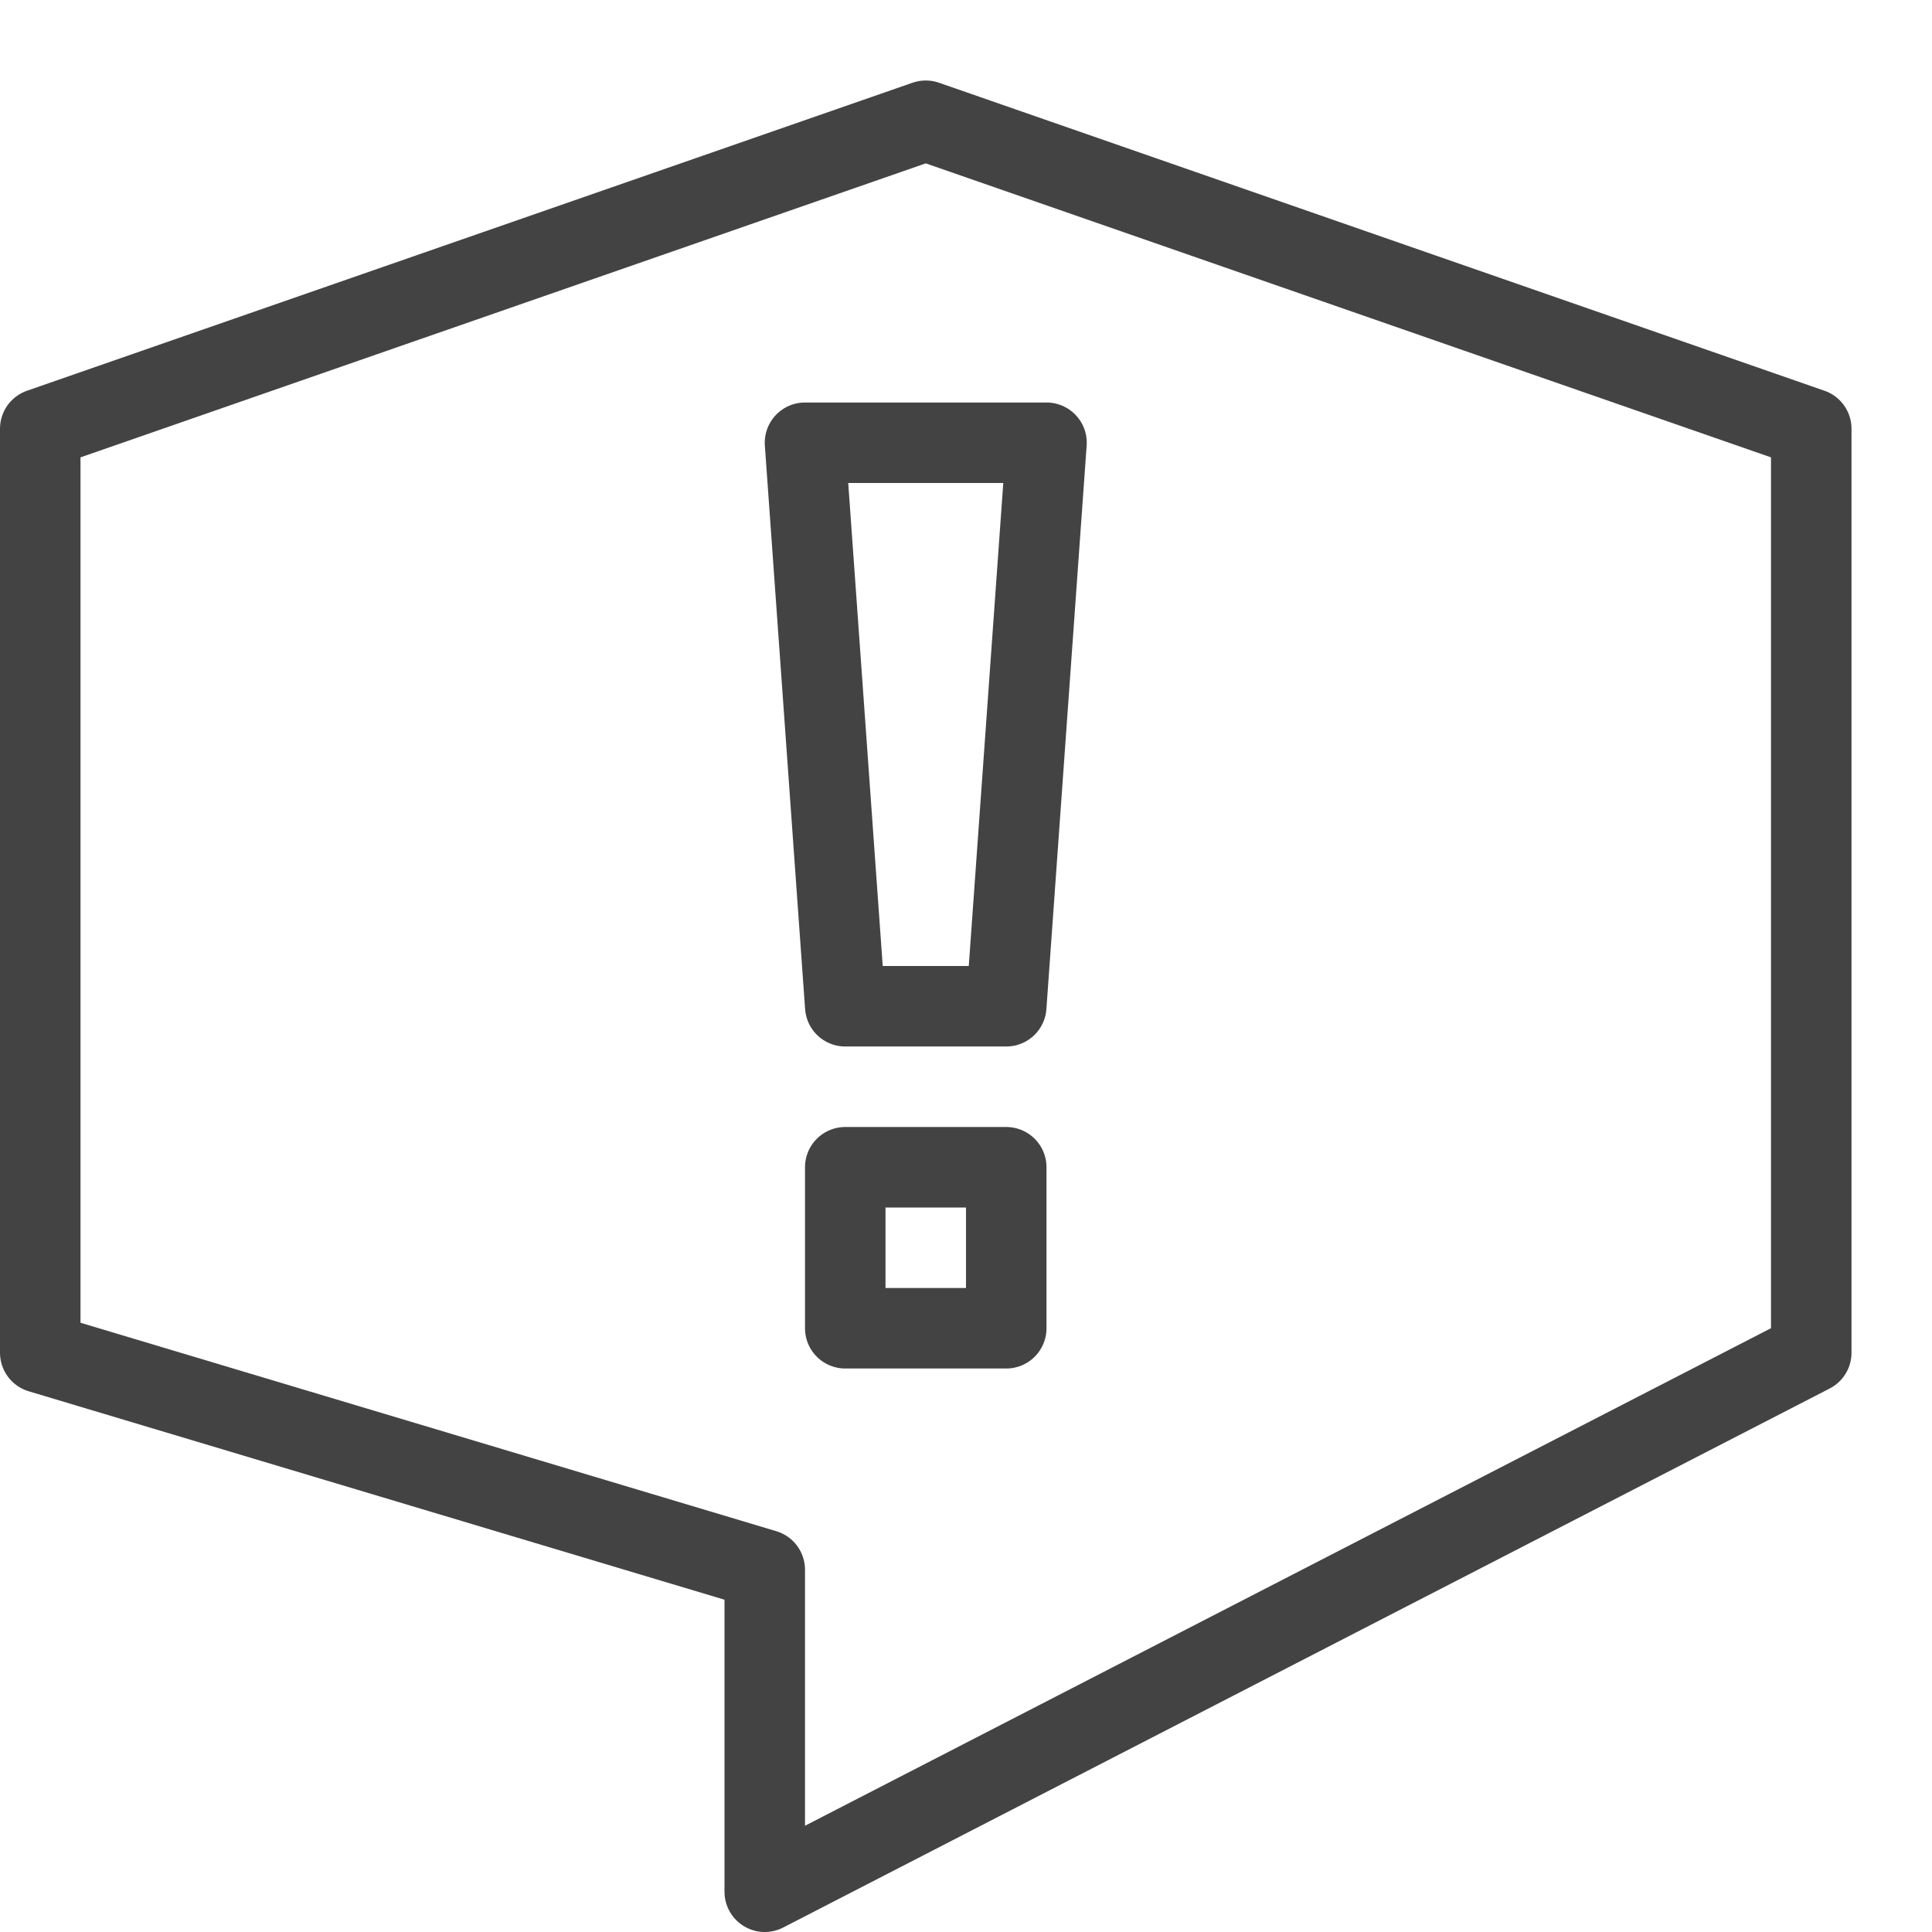
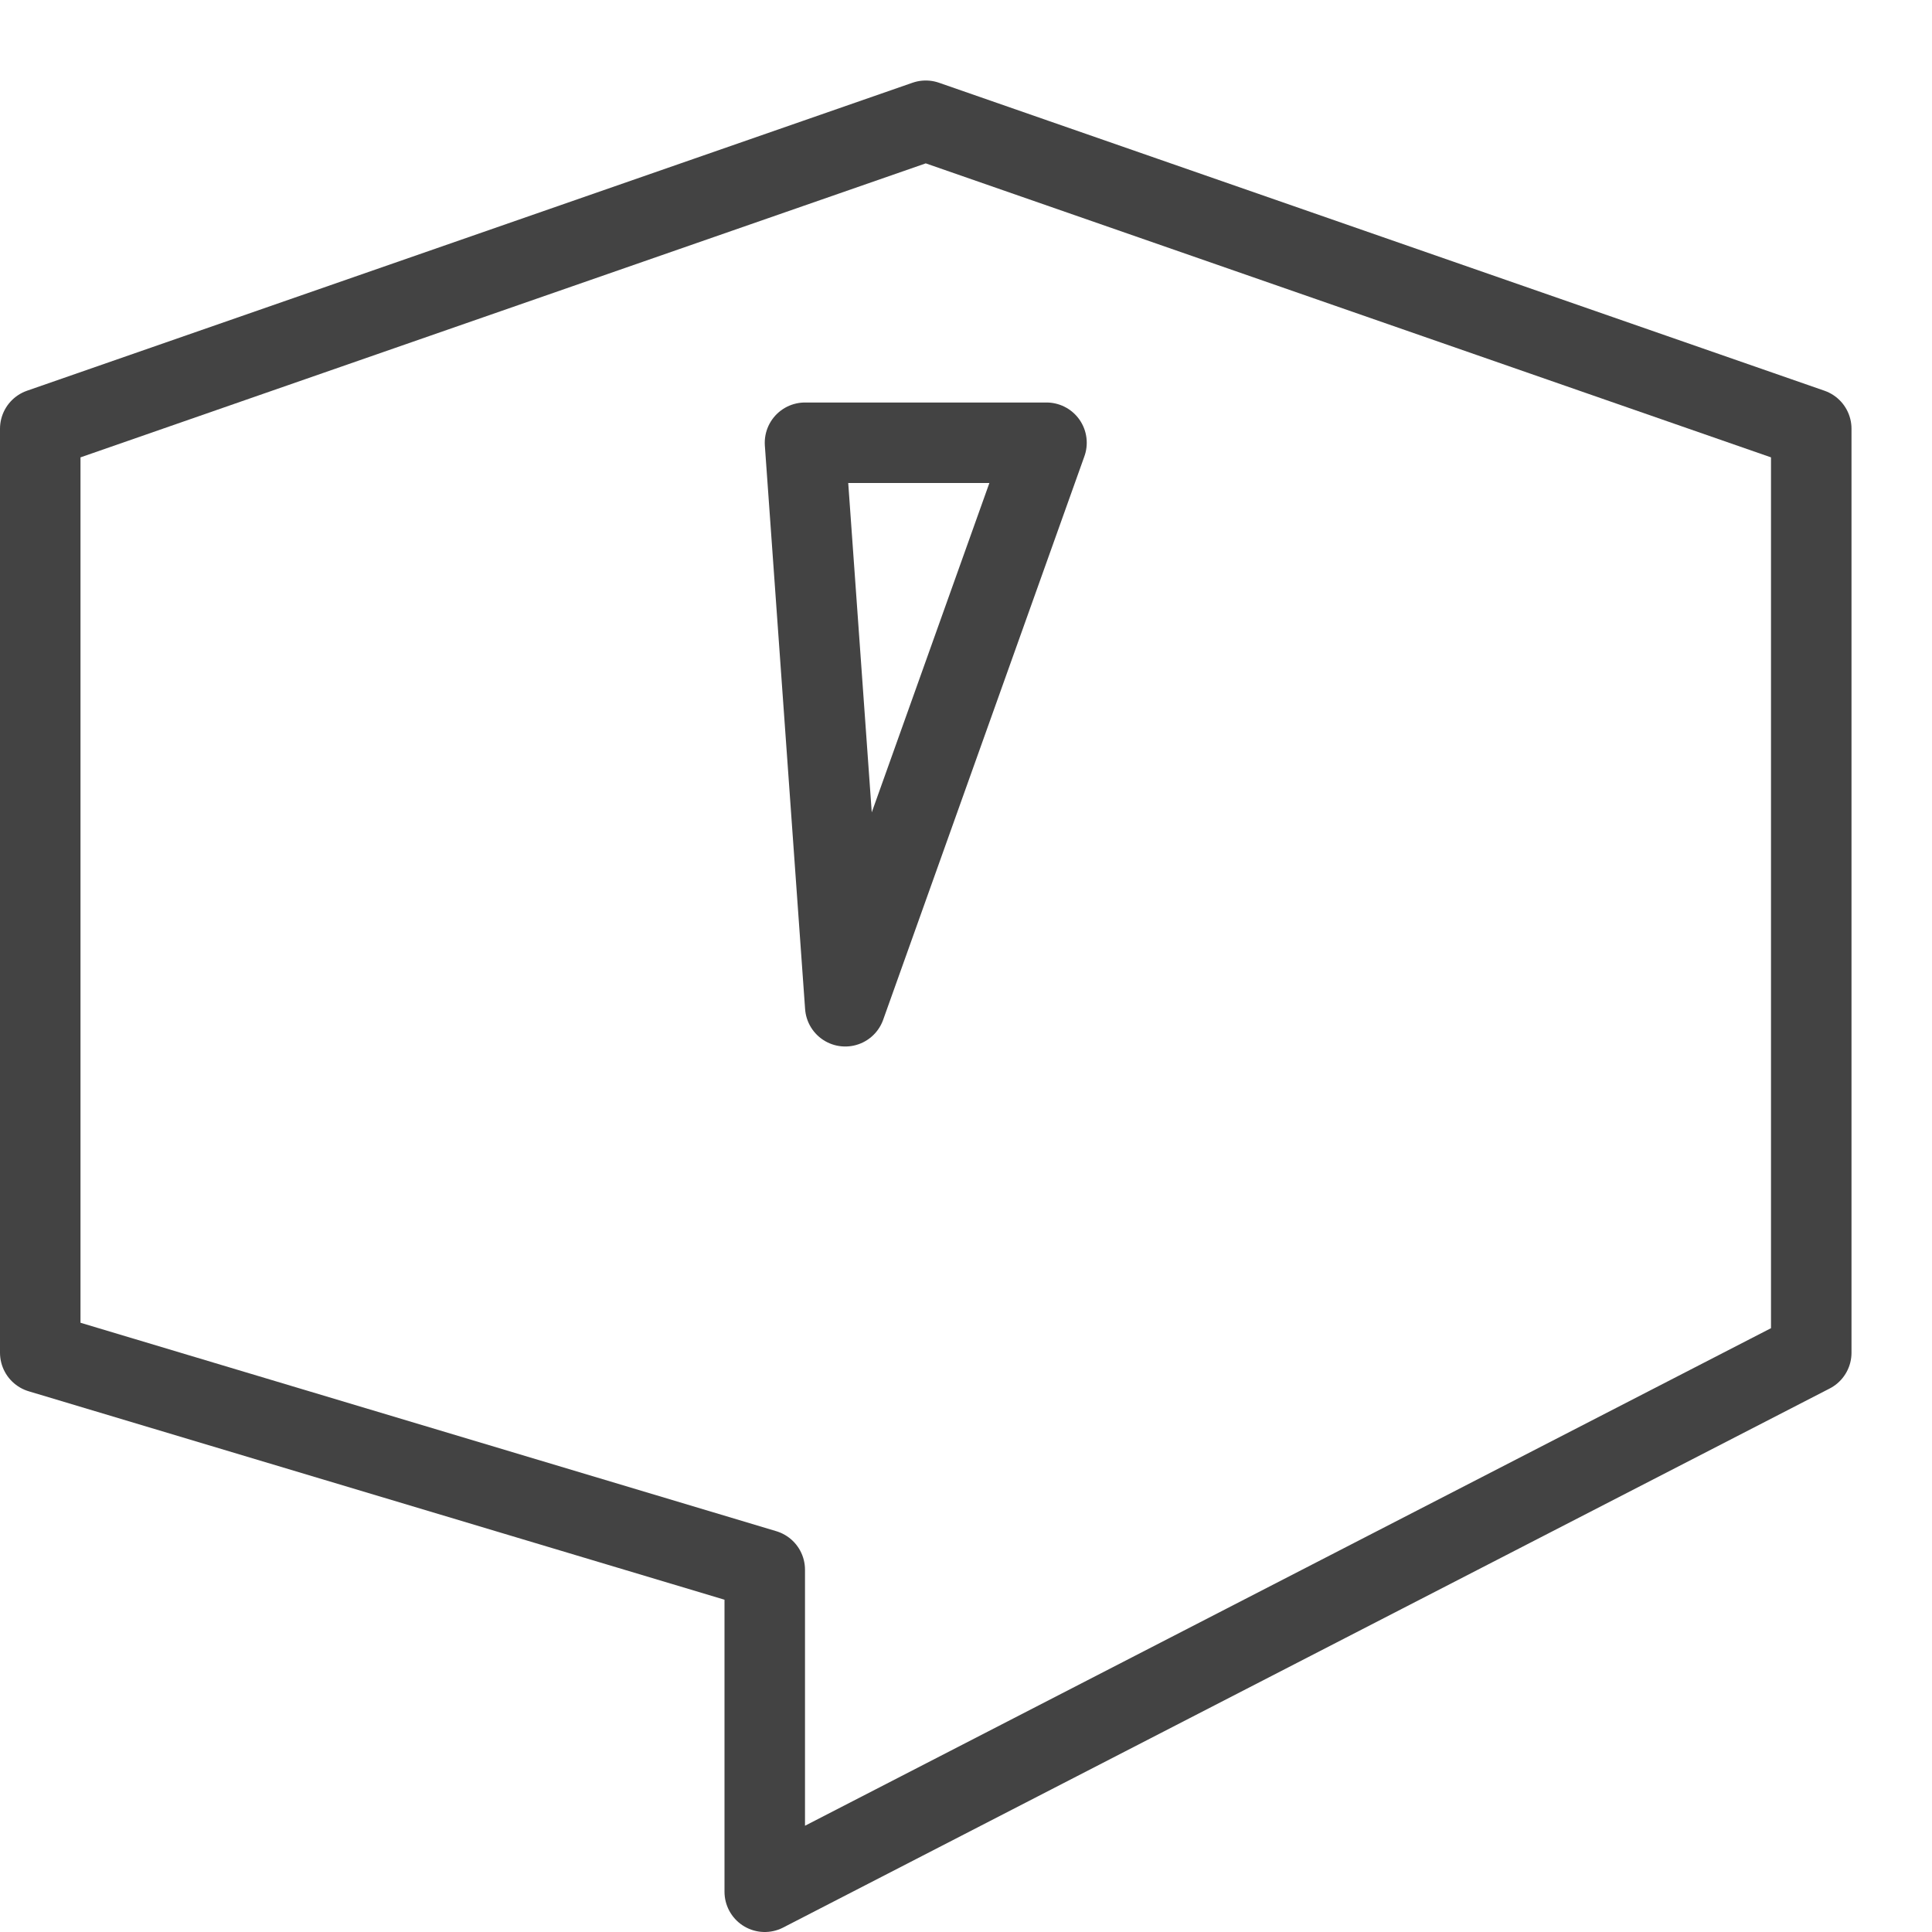
<svg xmlns="http://www.w3.org/2000/svg" fill="none" viewBox="0 0 48 48">
  <g transform="matrix(2,0,0,2,0,0)">
    <path stroke="#434343" stroke-linecap="round" stroke-linejoin="round" stroke-miterlimit="10" d="M22.5 5.326L11.5 1.5L0.5 5.326V16.804L9.5 19.5V23.5L22.5 16.804V5.326Z" />
-     <path stroke="#434343" stroke-linecap="round" stroke-linejoin="round" stroke-miterlimit="10" d="M10.5 12.5H12.5L13 5.5H10L10.5 12.5Z" />
-     <path stroke="#434343" stroke-linecap="round" stroke-linejoin="round" stroke-miterlimit="10" d="M12.5 14.5H10.5V16.5H12.5V14.5Z" />
+     <path stroke="#434343" stroke-linecap="round" stroke-linejoin="round" stroke-miterlimit="10" d="M10.5 12.5L13 5.5H10L10.5 12.5Z" />
  </g>
</svg>